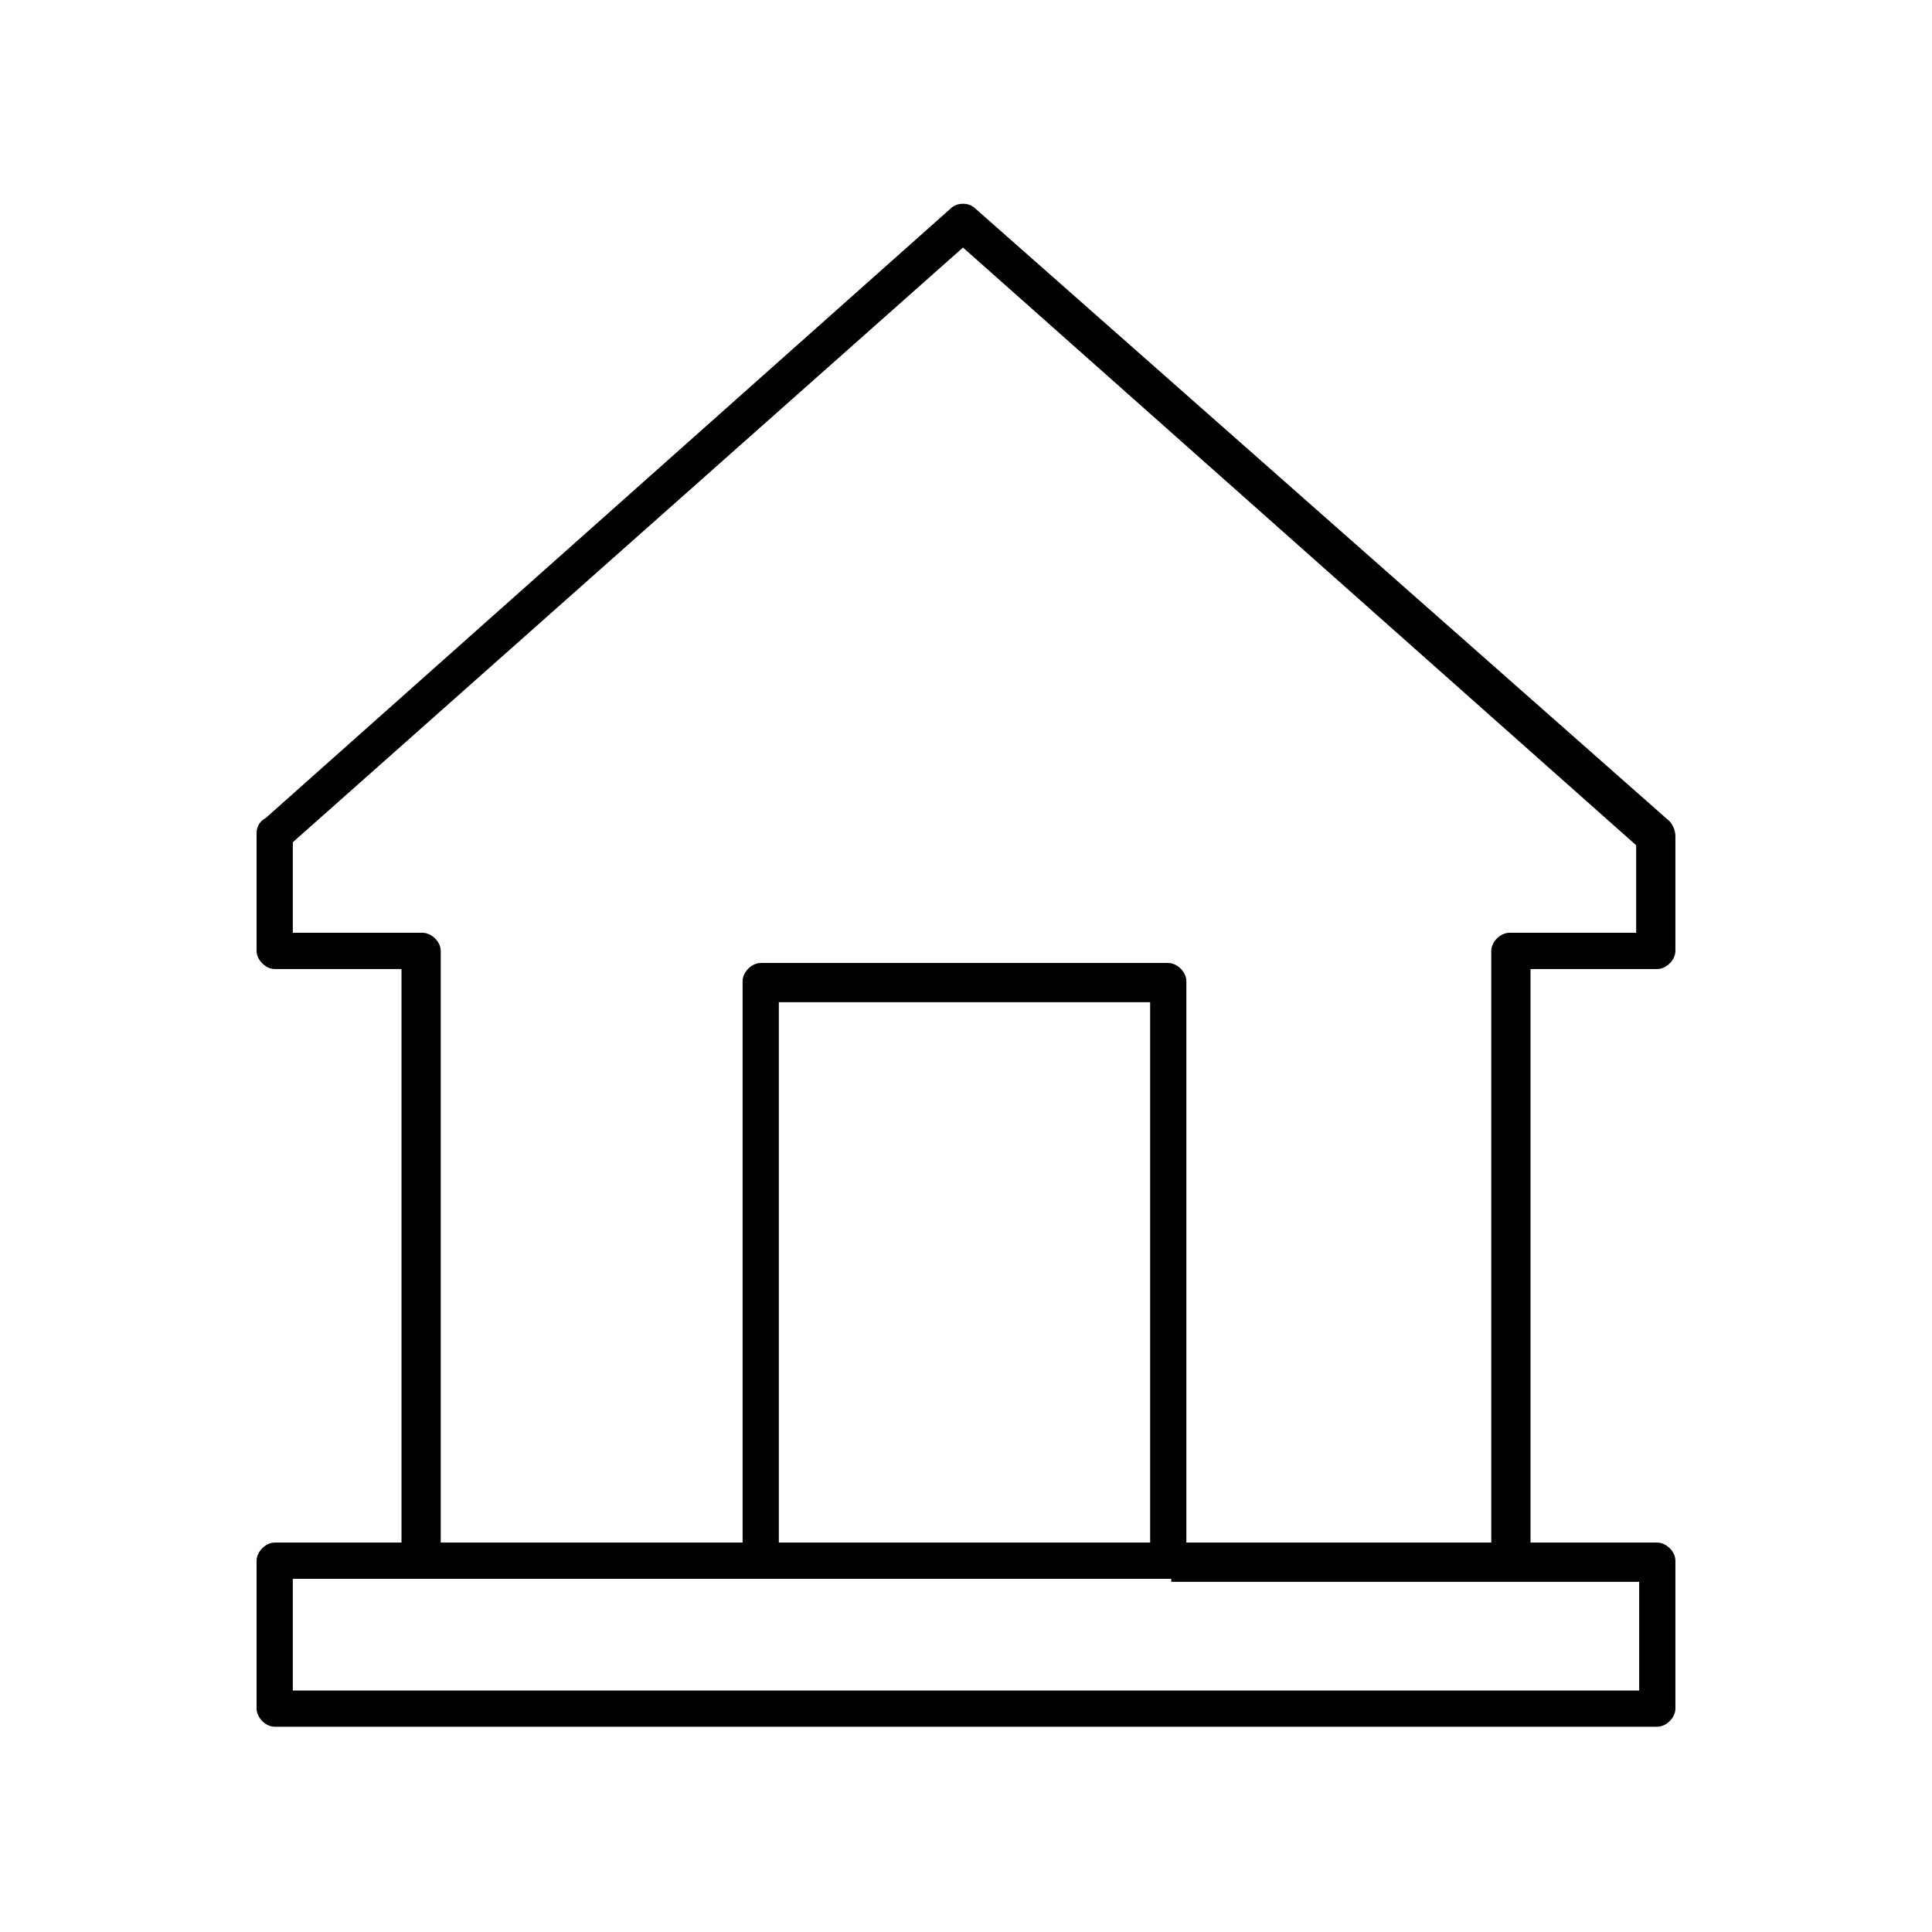
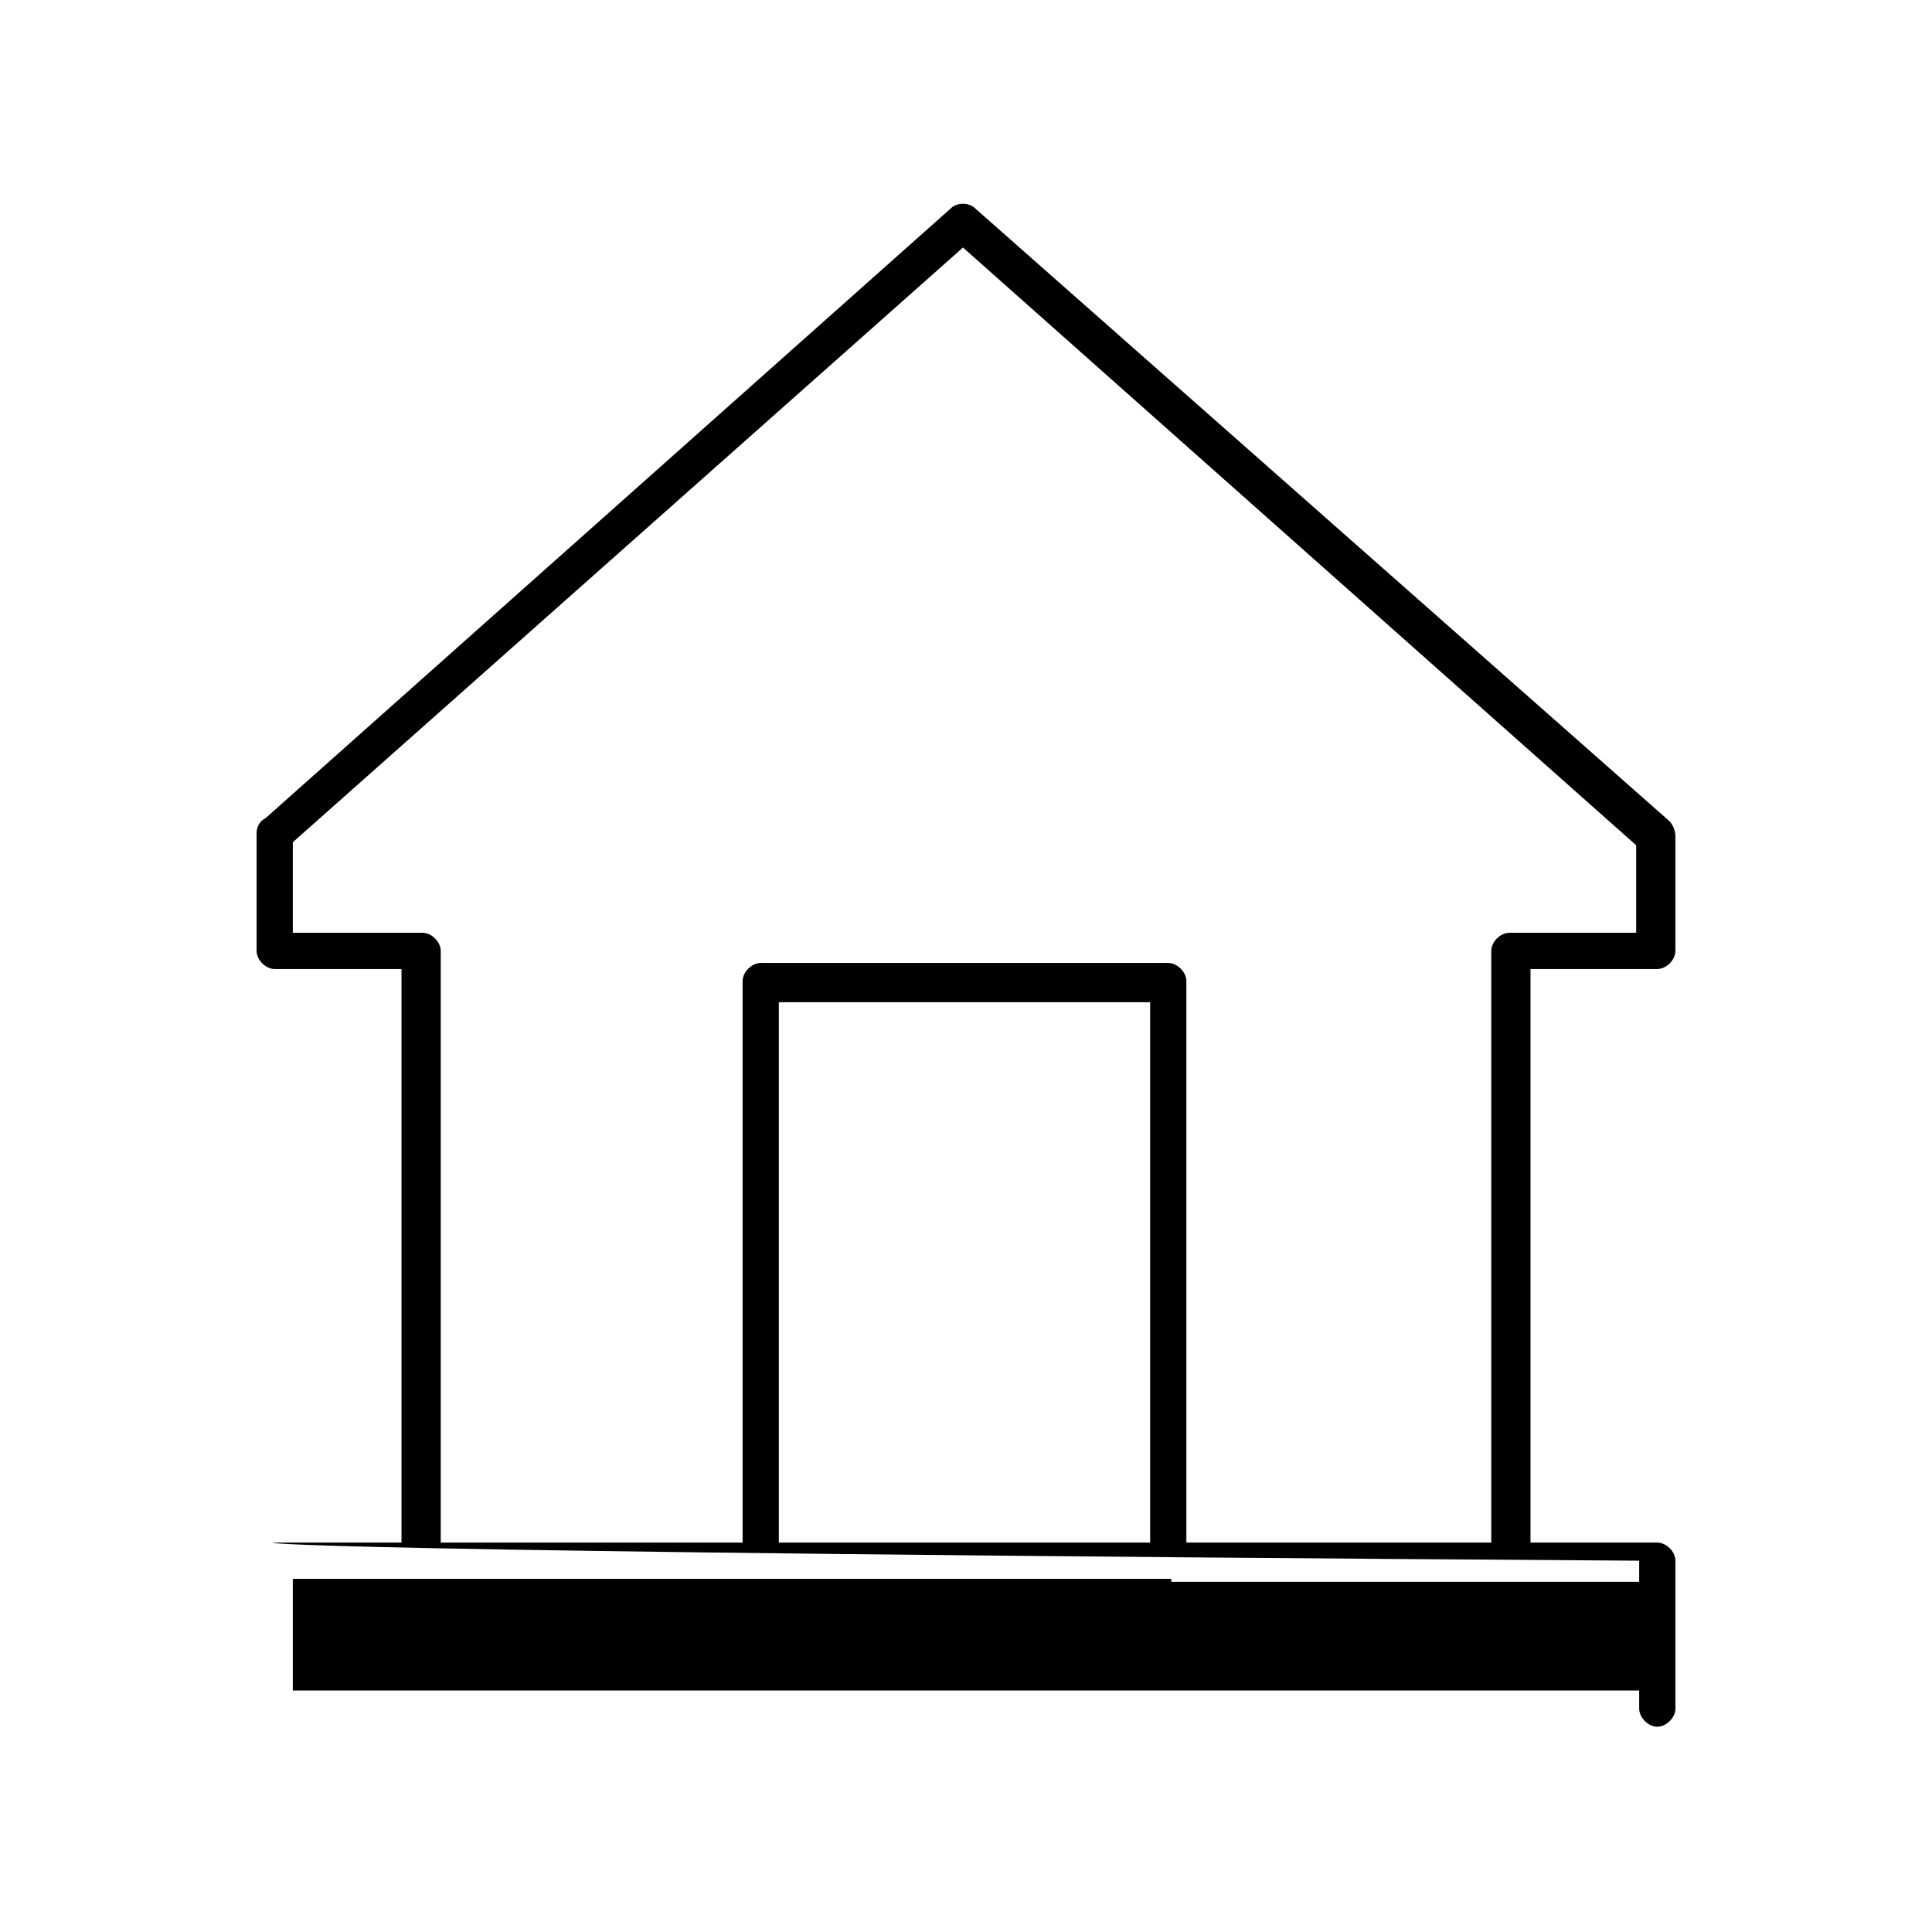
<svg xmlns="http://www.w3.org/2000/svg" version="1.1" id="Layer_1" x="0px" y="0px" viewBox="0 0 64 64" style="enable-background:new 0 0 64 64;" xml:space="preserve">
  <style type="text/css">
	.st0{fill-rule:evenodd;clip-rule:evenodd;}
</style>
  <title>icon/brand/giving</title>
  <desc>Created with Sketch.</desc>
-   <path class="st0" d="M9.1,51.1h4.2v-19H9.1c-0.3,0-0.6-0.3-0.6-0.6v-3.9c0-0.2,0.1-0.4,0.3-0.5L31.5,6.9c0.2-0.2,0.6-0.2,0.8,0h0  l23,20.3c0.1,0.1,0.2,0.3,0.2,0.5l0,0v3.8c0,0.3-0.3,0.6-0.6,0.6h-4.2v19h4.2c0.3,0,0.6,0.3,0.6,0.6v4.9c0,0.3-0.3,0.6-0.6,0.6H9.1  c-0.3,0-0.6-0.3-0.6-0.6v-4.9C8.5,51.4,8.8,51.1,9.1,51.1L9.1,51.1z M14.6,51.1h10V32.5c0-0.3,0.3-0.6,0.6-0.6h13.5  c0.3,0,0.6,0.3,0.6,0.6v18.6h10.1V31.5c0-0.3,0.3-0.6,0.6-0.6h4.2v-2.9L31.9,8.2L9.7,27.9v3H14c0.3,0,0.6,0.3,0.6,0.6V51.1  L14.6,51.1z M25.8,51.1h12.3V33.2H25.8V51.1L25.8,51.1z M38.8,52.3L38.8,52.3l-13.6,0l0,0H14H9.7V56h44.6v-3.6h-4.2H38.8z" />
+   <path class="st0" d="M9.1,51.1h4.2v-19H9.1c-0.3,0-0.6-0.3-0.6-0.6v-3.9c0-0.2,0.1-0.4,0.3-0.5L31.5,6.9c0.2-0.2,0.6-0.2,0.8,0h0  l23,20.3c0.1,0.1,0.2,0.3,0.2,0.5l0,0v3.8c0,0.3-0.3,0.6-0.6,0.6h-4.2v19h4.2c0.3,0,0.6,0.3,0.6,0.6v4.9c0,0.3-0.3,0.6-0.6,0.6c-0.3,0-0.6-0.3-0.6-0.6v-4.9C8.5,51.4,8.8,51.1,9.1,51.1L9.1,51.1z M14.6,51.1h10V32.5c0-0.3,0.3-0.6,0.6-0.6h13.5  c0.3,0,0.6,0.3,0.6,0.6v18.6h10.1V31.5c0-0.3,0.3-0.6,0.6-0.6h4.2v-2.9L31.9,8.2L9.7,27.9v3H14c0.3,0,0.6,0.3,0.6,0.6V51.1  L14.6,51.1z M25.8,51.1h12.3V33.2H25.8V51.1L25.8,51.1z M38.8,52.3L38.8,52.3l-13.6,0l0,0H14H9.7V56h44.6v-3.6h-4.2H38.8z" />
</svg>